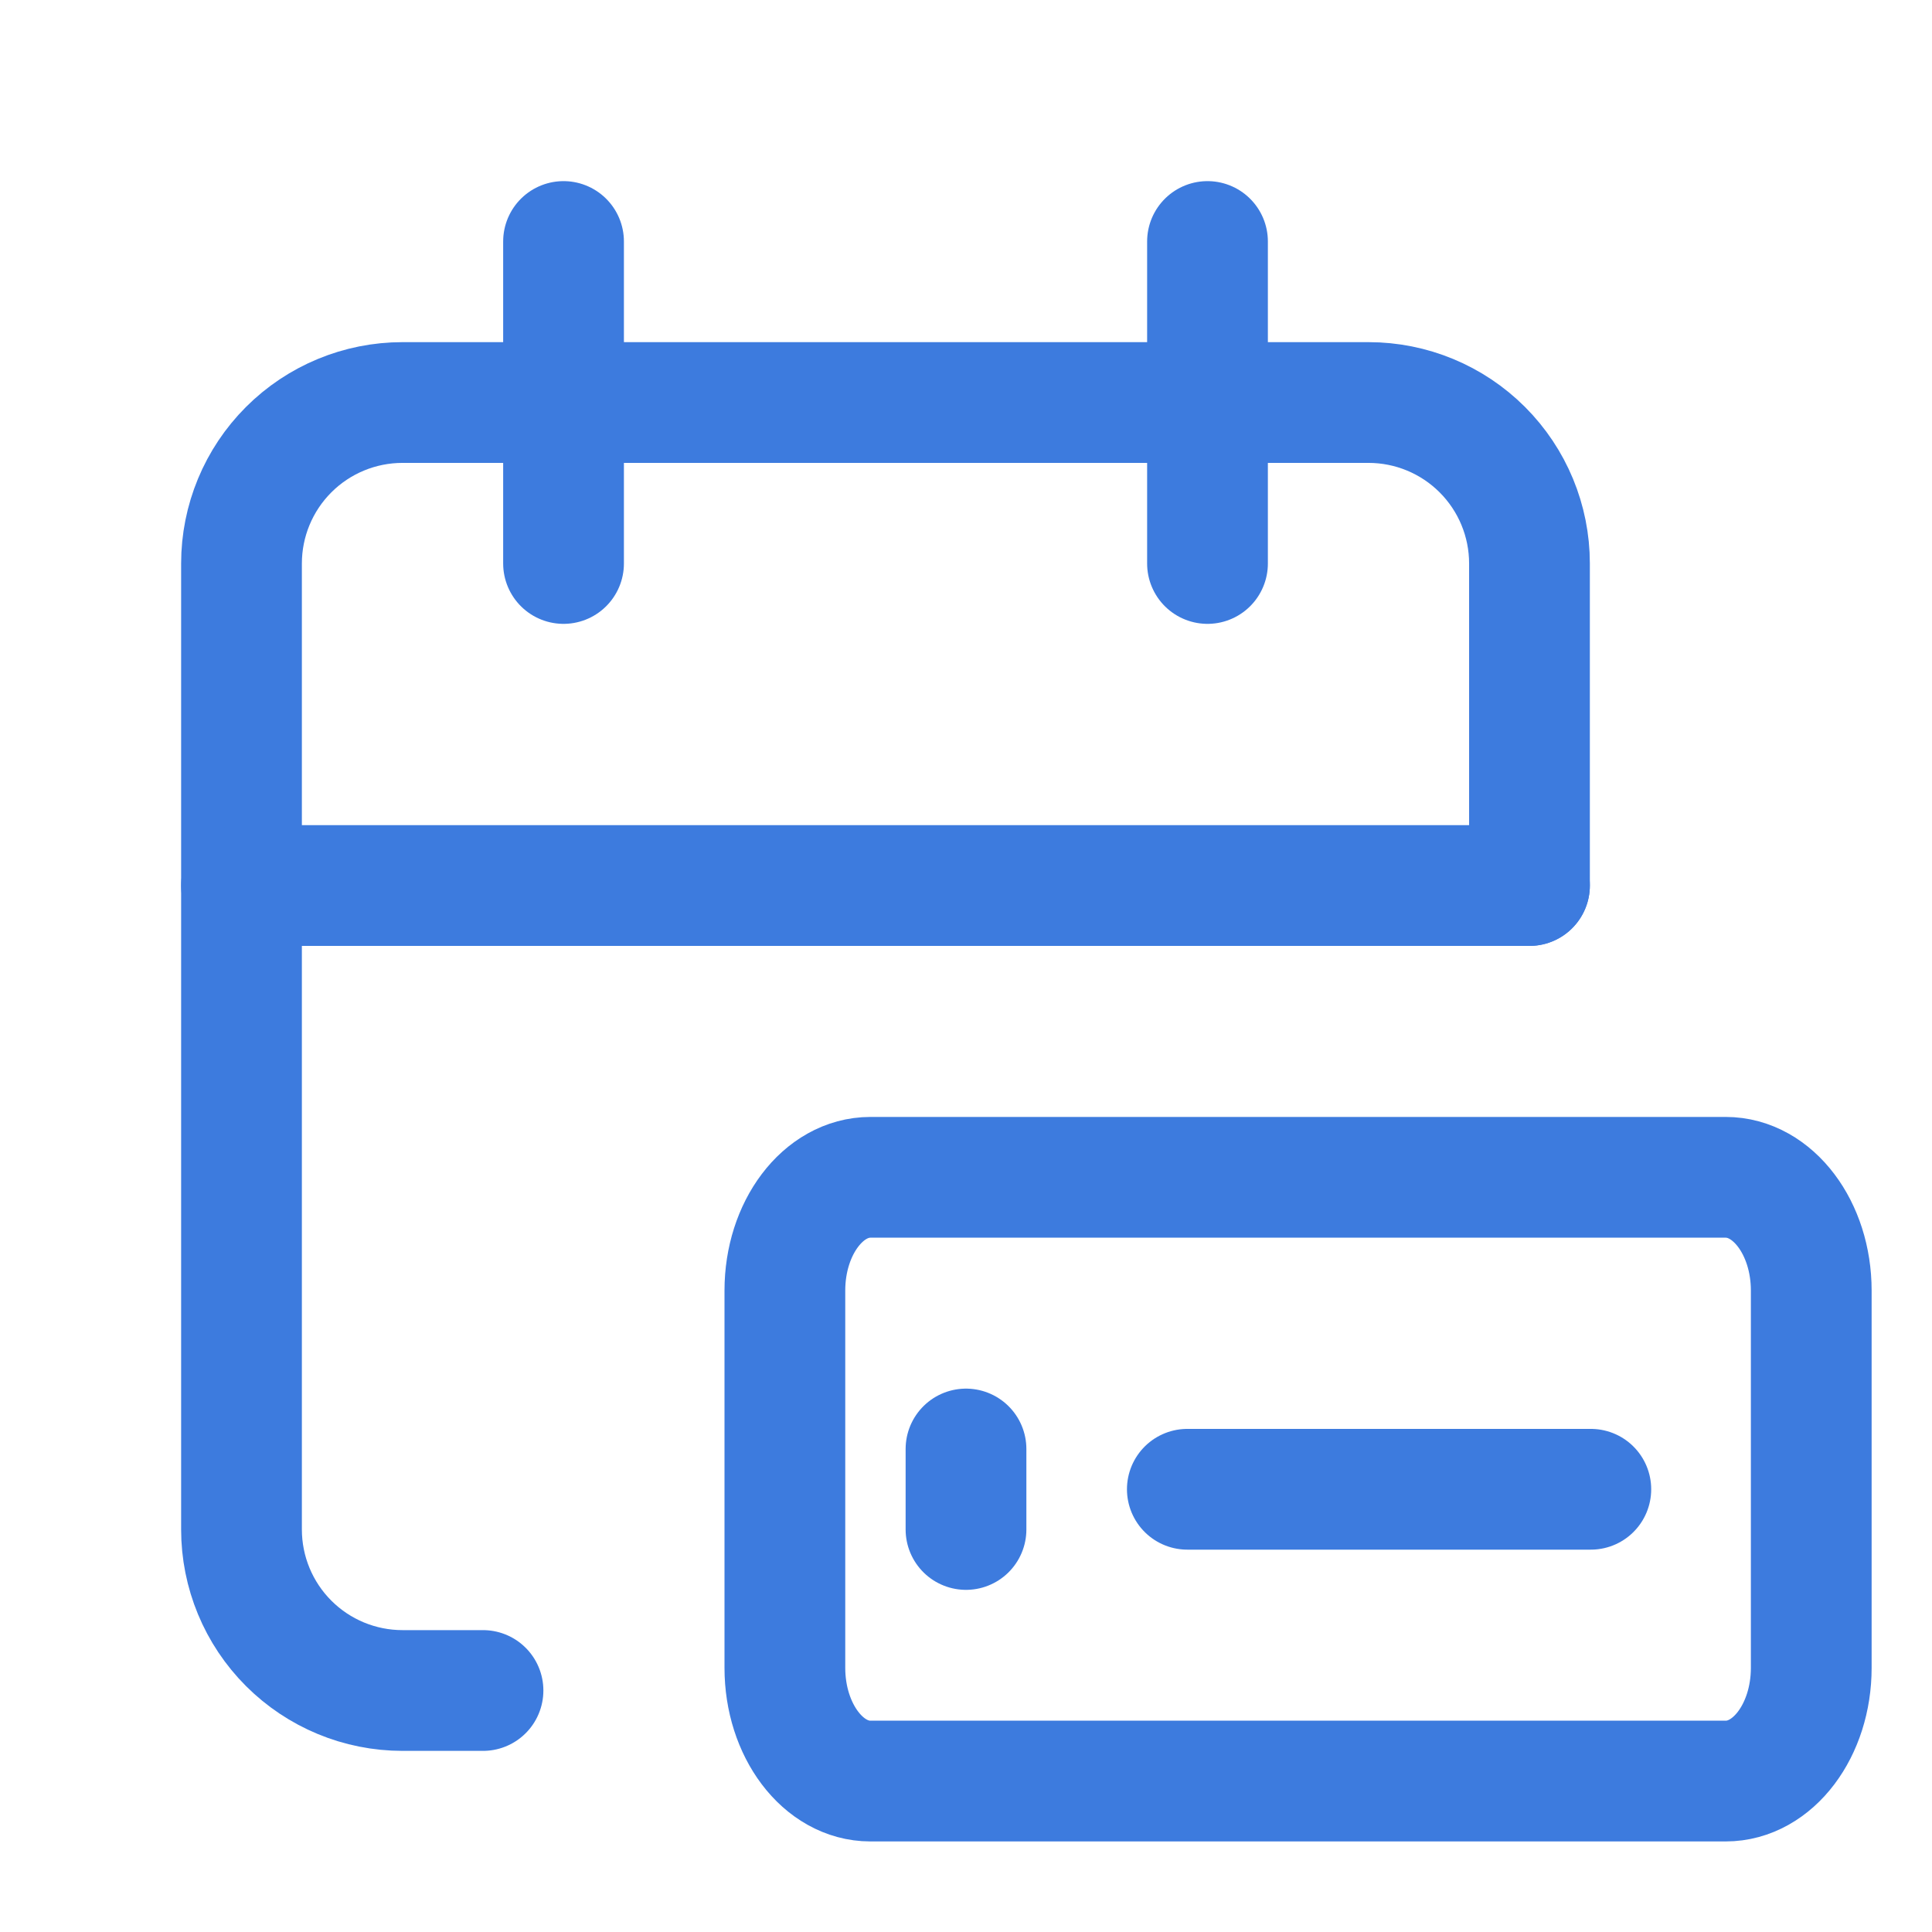
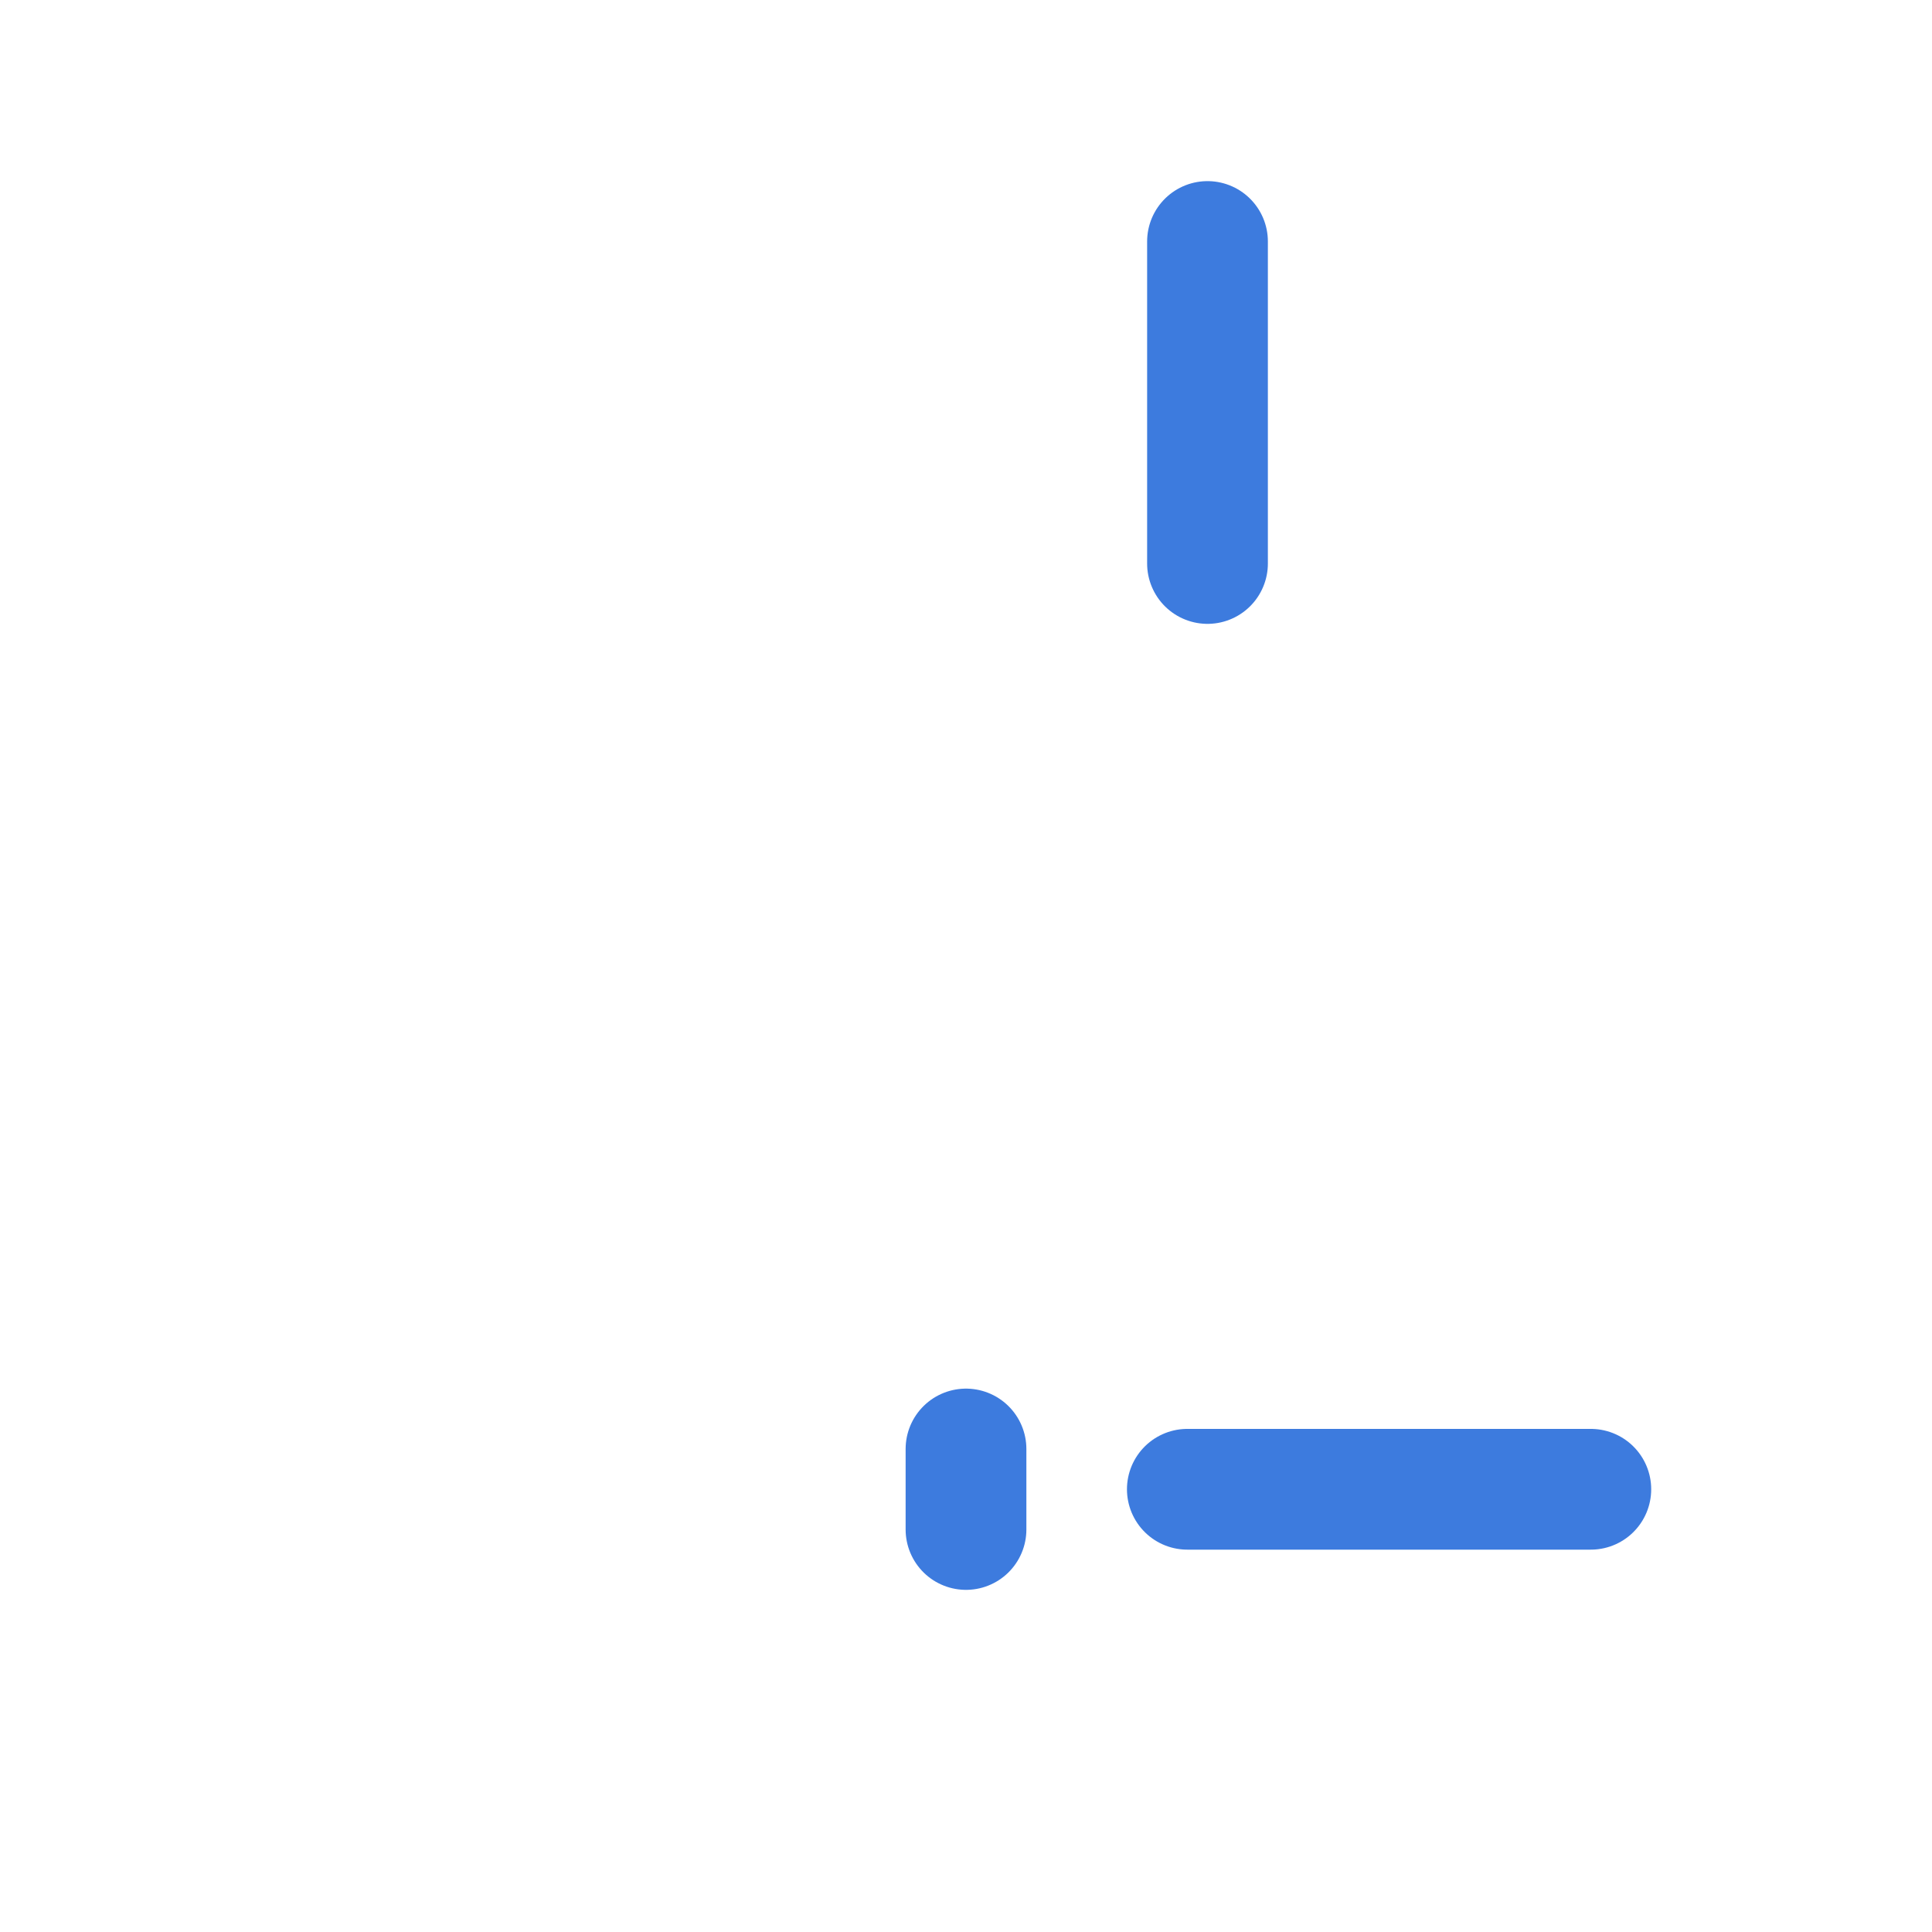
<svg xmlns="http://www.w3.org/2000/svg" width="32" height="32" viewBox="0 0 32 32" fill="none">
-   <path d="M8 28H6.667C5.959 28 5.281 27.719 4.781 27.219C4.281 26.719 4 26.041 4 25.333V9.333C4 8.626 4.281 7.948 4.781 7.448C5.281 6.948 5.959 6.667 6.667 6.667H22.667C23.374 6.667 24.052 6.948 24.552 7.448C25.052 7.948 25.333 8.626 25.333 9.333V14.667" stroke="#3D7BDE" stroke-width="2" stroke-linecap="round" stroke-linejoin="round" />
  <path d="M20 4V9.333" stroke="#3D7BDE" stroke-width="2" stroke-linecap="round" stroke-linejoin="round" />
-   <path d="M9.334 4V9.333" stroke="#3D7BDE" stroke-width="2" stroke-linecap="round" stroke-linejoin="round" />
-   <path d="M4 14.667H25.333" stroke="#3D7BDE" stroke-width="2" stroke-linecap="round" stroke-linejoin="round" />
-   <path d="M28.583 19.5H14.417C13.634 19.5 13 20.34 13 21.375V27.625C13 28.66 13.634 29.5 14.417 29.5H28.583C29.366 29.5 30 28.66 30 27.625V21.375C30 20.34 29.366 19.5 28.583 19.5Z" stroke="#3D7BDE" stroke-width="2" stroke-linecap="round" stroke-linejoin="round" />
  <path d="M19.666 24.667H26.349" stroke="#3D7BDE" stroke-width="2" stroke-linecap="round" stroke-linejoin="round" />
  <path d="M16 24V25.333" stroke="#3D7BDE" stroke-width="2" stroke-linecap="round" stroke-linejoin="round" />
</svg>